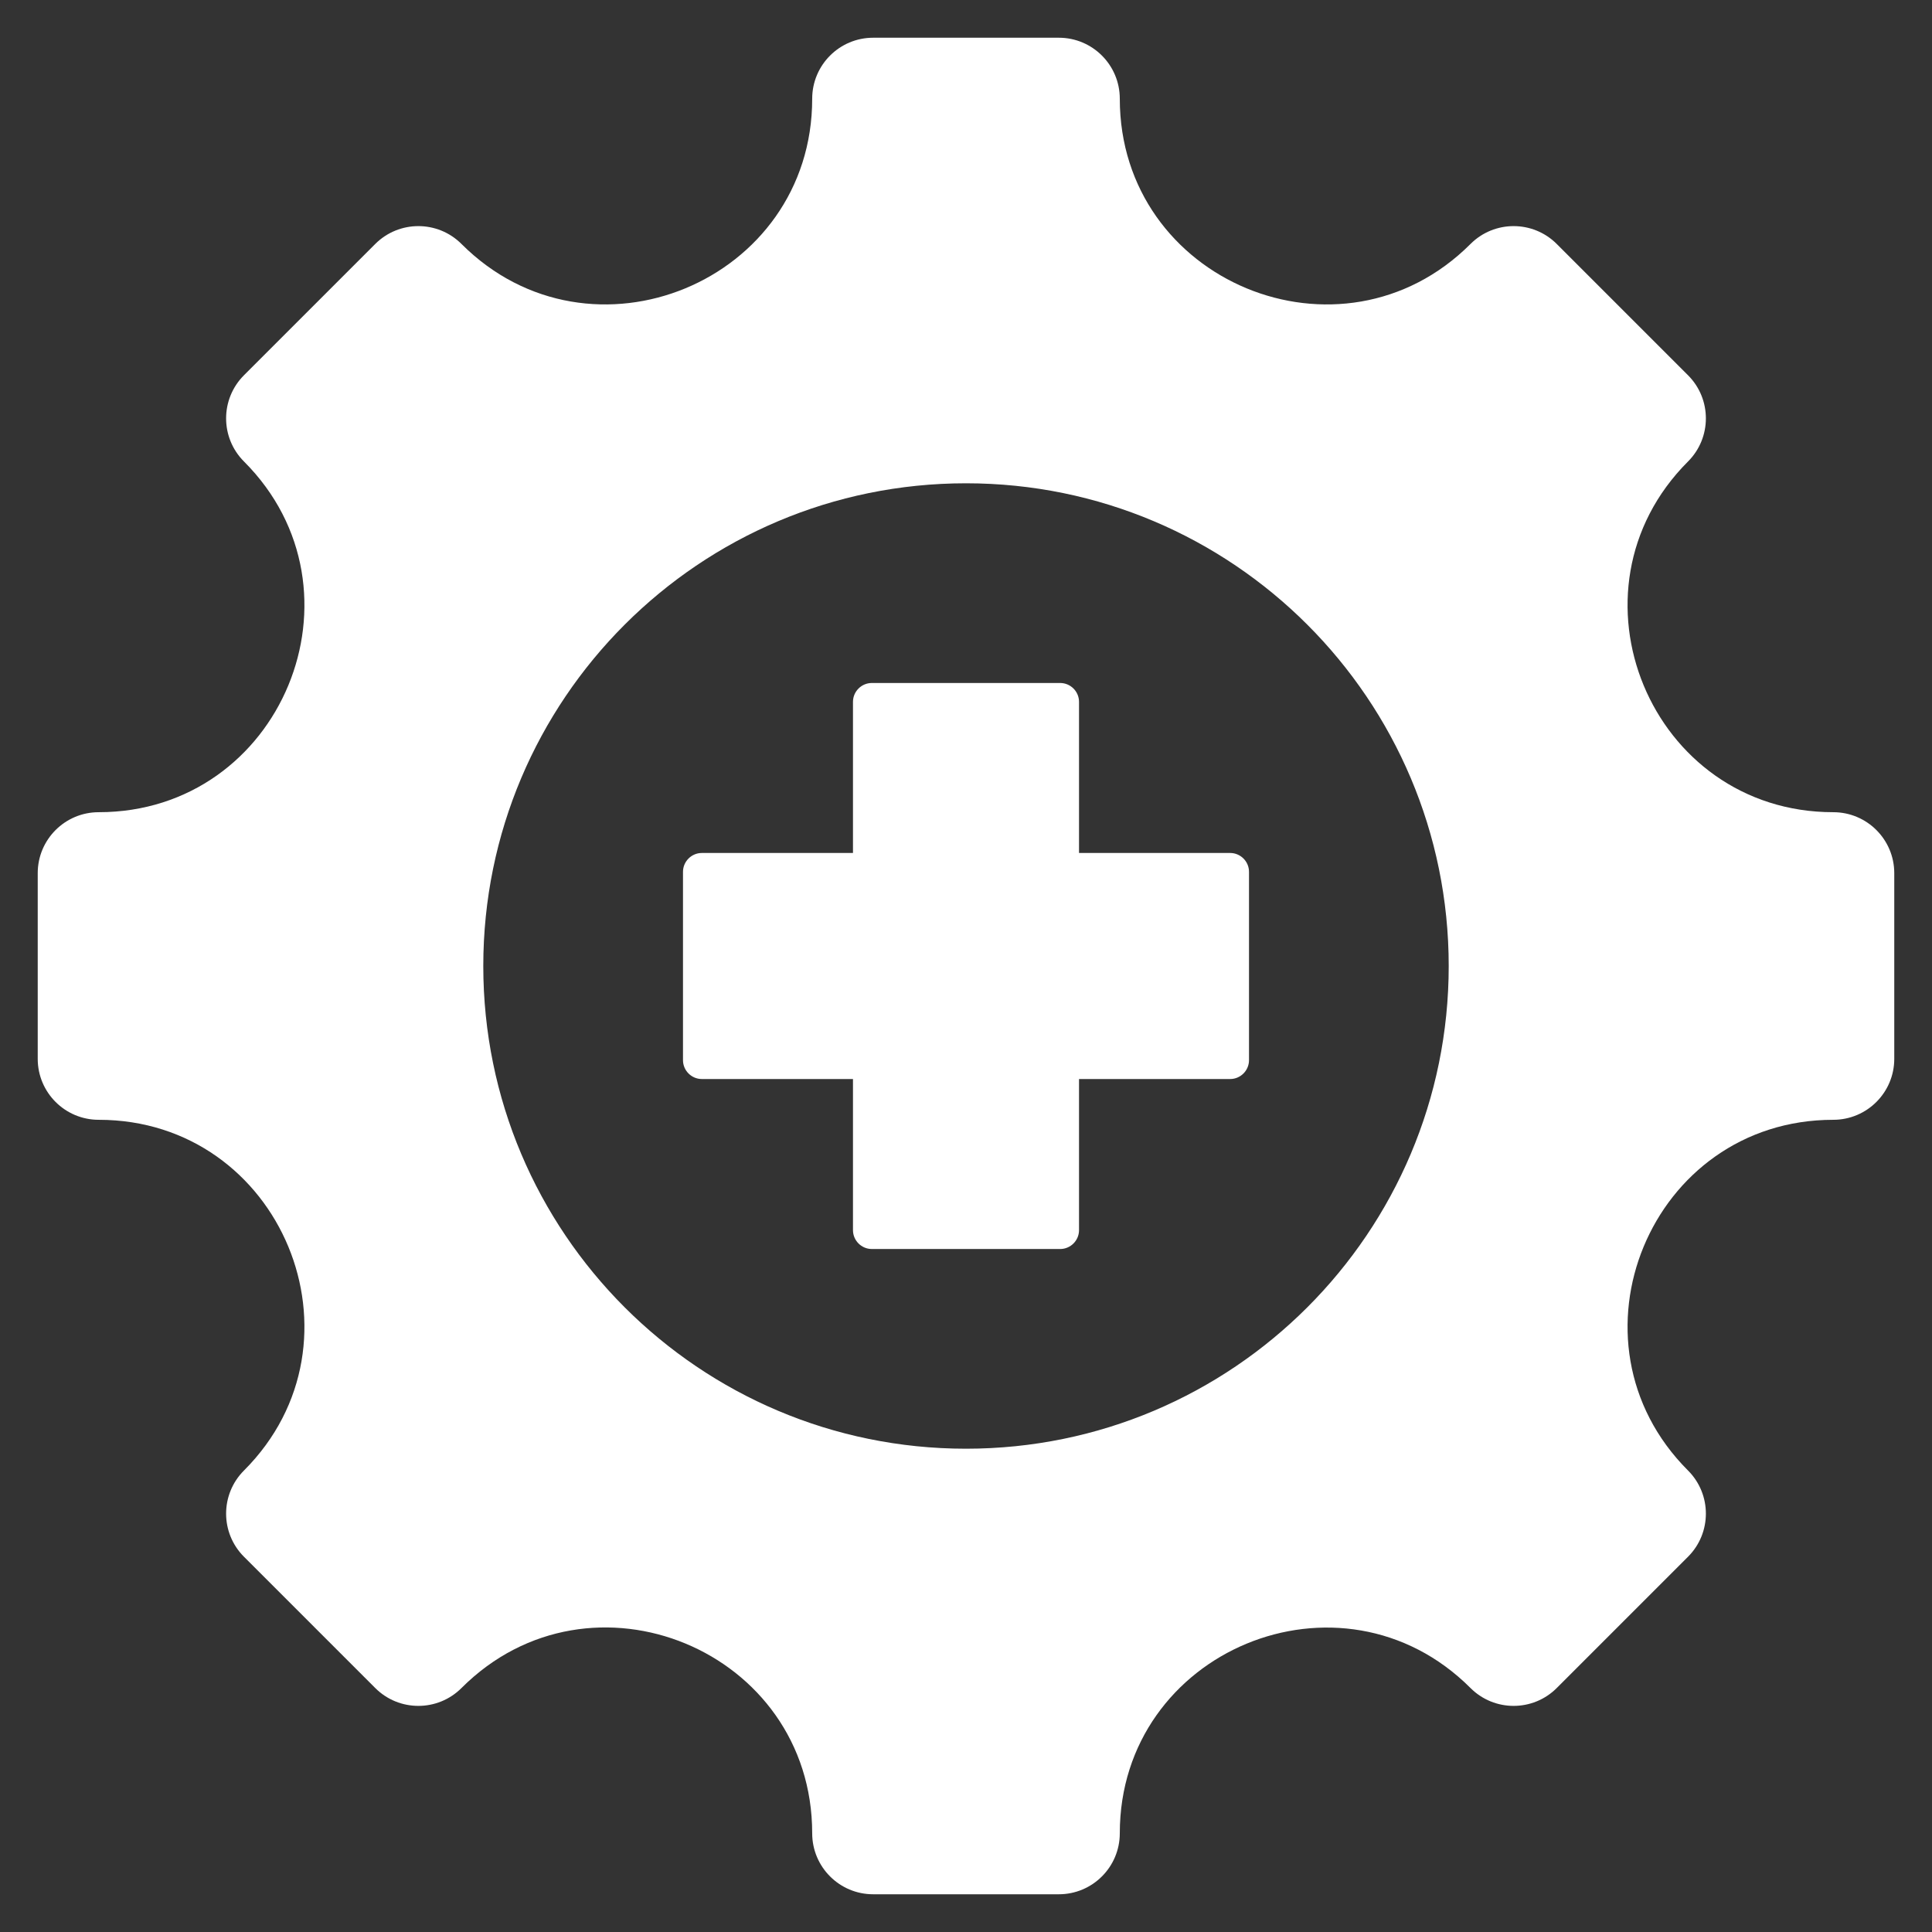
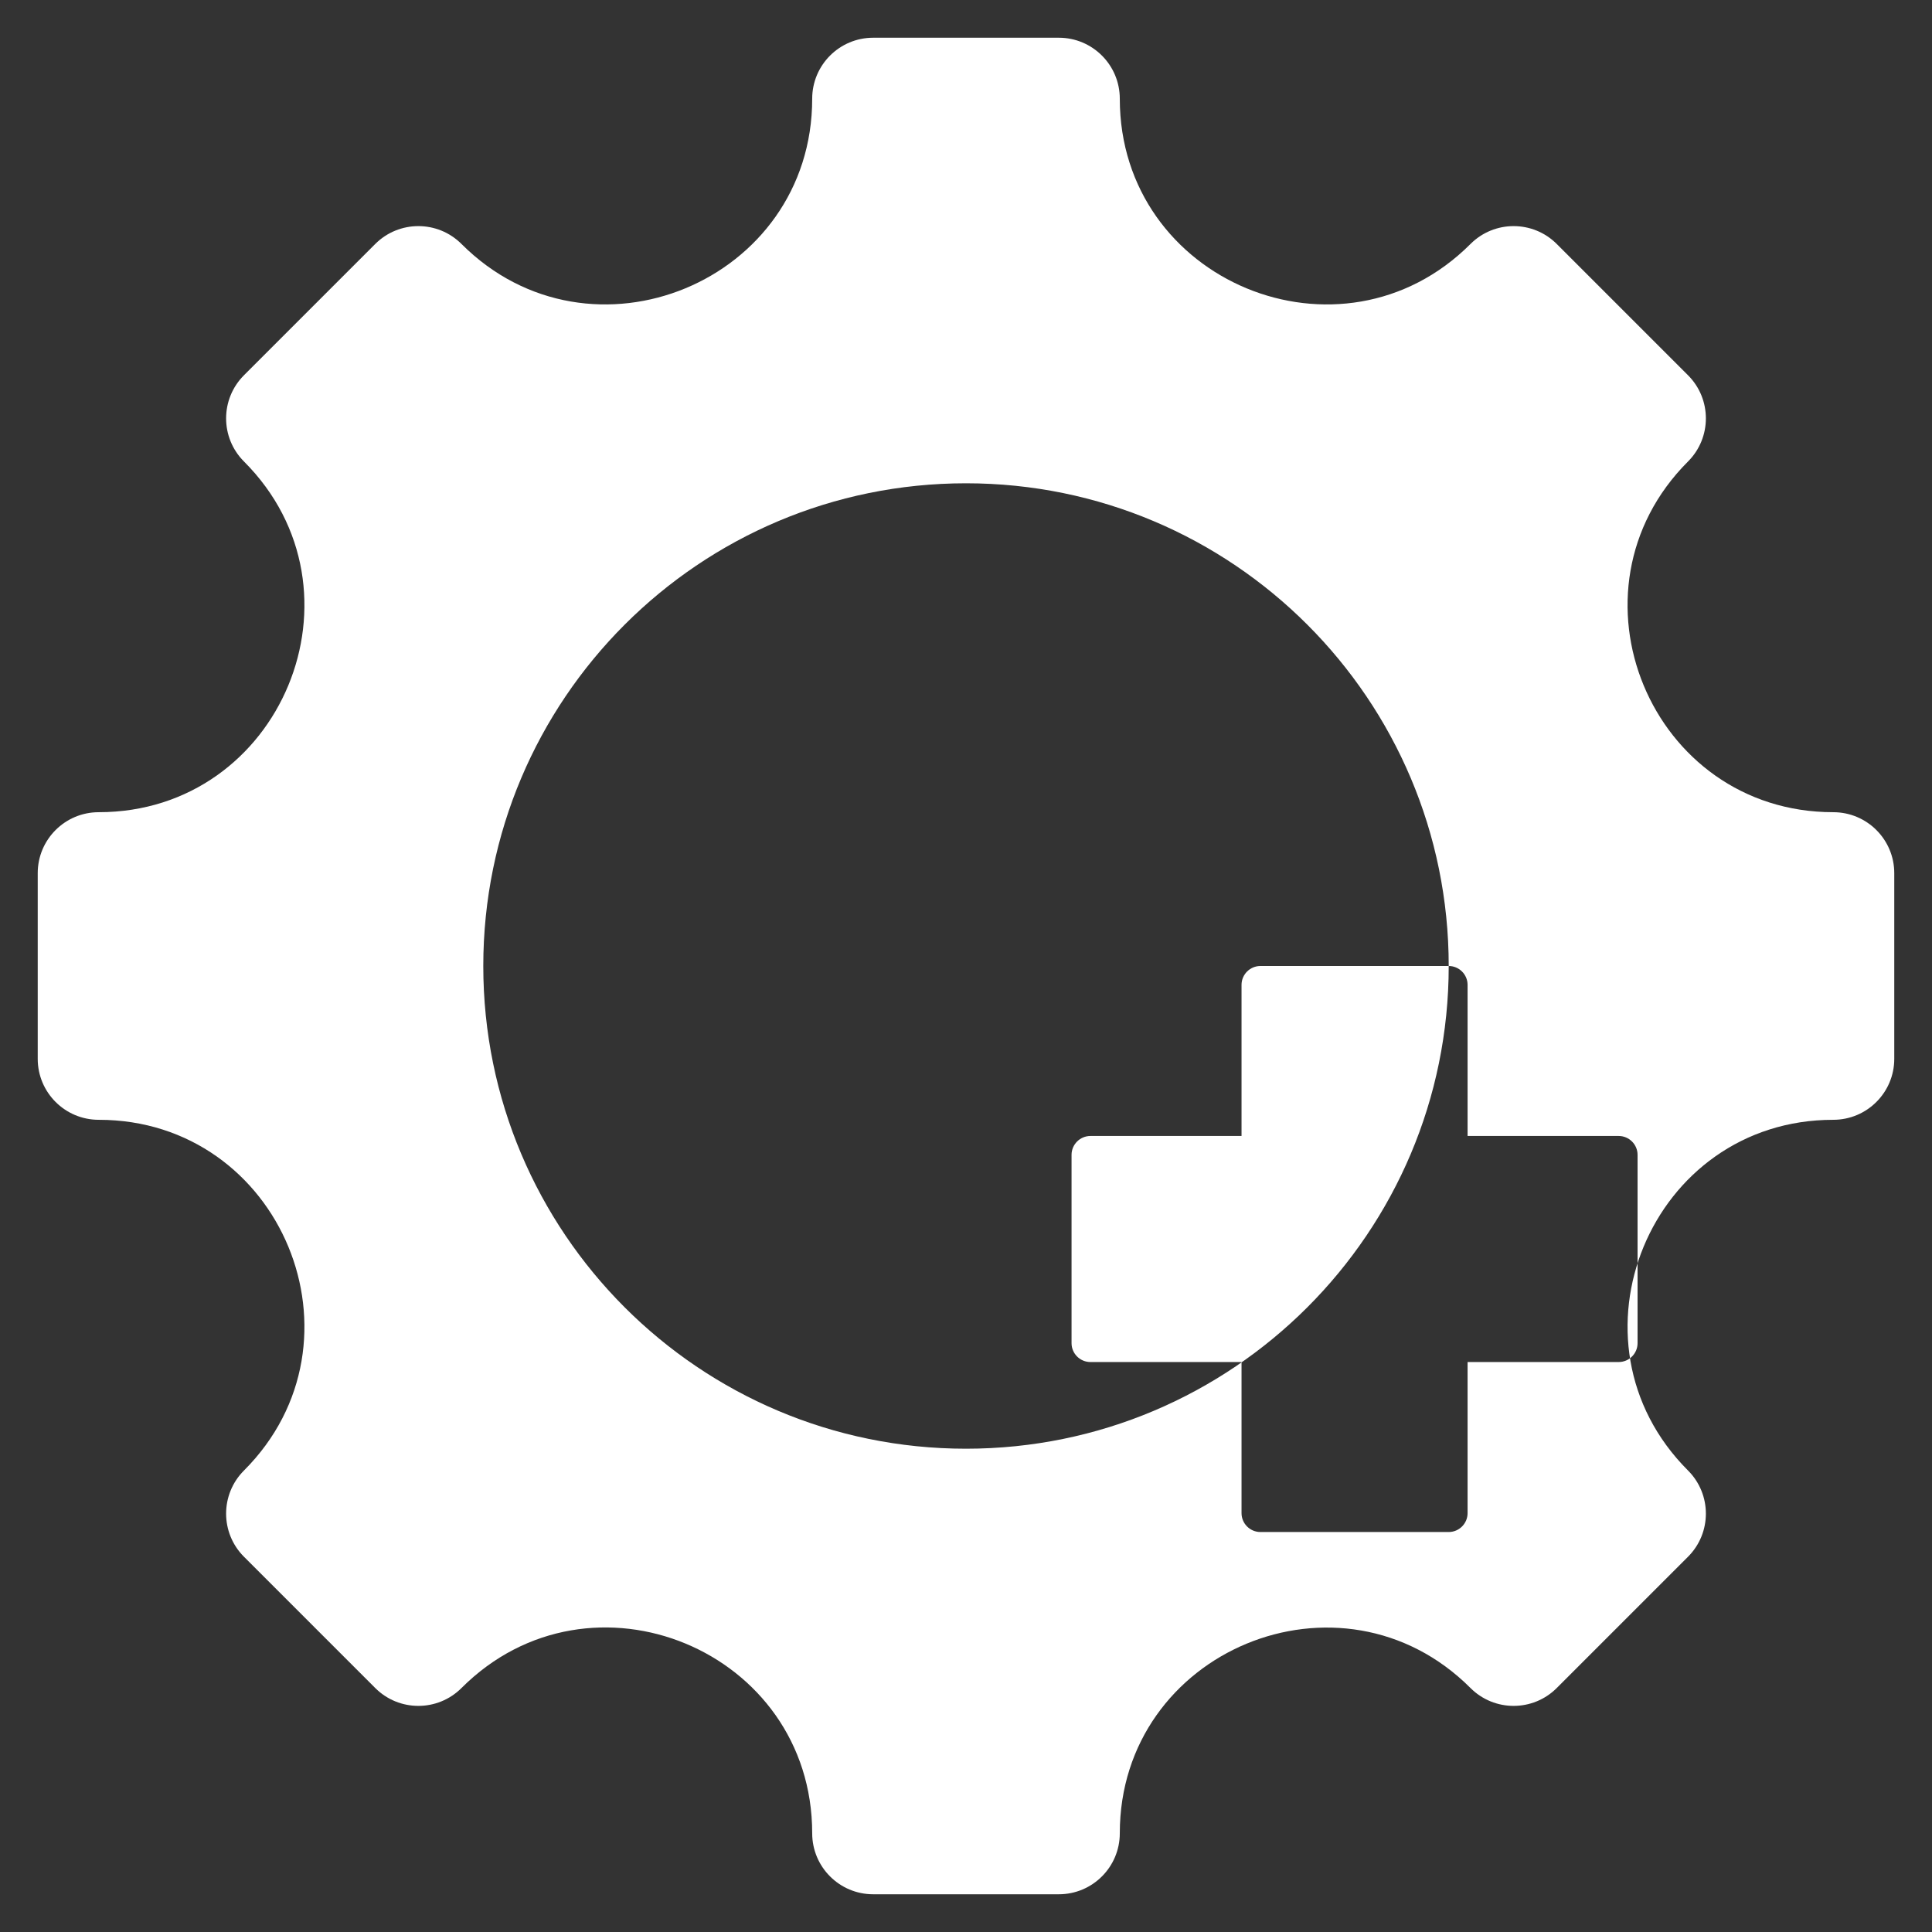
<svg xmlns="http://www.w3.org/2000/svg" id="Layer_1" enable-background="new 0 0 512 512" height="512" viewBox="0 0 512 512" width="512">
  <rect x="0" y="0" width="512" height="512" fill="#333333" stroke="none" />
-   <path clip-rule="evenodd" fill="#FFFFFF" d="m485.841 296.758c-48.444 0-72.75 58.69-38.498 92.942 6.31 6.31 6.31 16.544 0 22.854l-34.79 34.79c-6.31 6.31-16.544 6.31-22.854 0-34.253-34.253-92.942-9.947-92.942 38.498 0 8.927-7.236 16.159-16.159 16.159h-49.198c-8.922 0-16.159-7.231-16.159-16.159 0-48.504-58.646-72.794-92.942-38.498-6.31 6.31-16.544 6.31-22.854 0l-34.79-34.79c-6.31-6.31-6.31-16.544 0-22.854 34.253-34.253 9.947-92.942-38.498-92.942-8.927 0-16.159-7.237-16.159-16.159v-49.198c0-8.923 7.231-16.159 16.159-16.159 48.444 0 72.75-58.689 38.498-92.942-6.31-6.31-6.31-16.544 0-22.854l34.79-34.79c6.31-6.31 16.544-6.31 22.854 0 34.253 34.253 92.942 9.947 92.942-38.498 0-8.927 7.237-16.159 16.159-16.159h49.198c8.923 0 16.159 7.232 16.159 16.159 0 48.444 58.689 72.75 92.942 38.498 6.31-6.31 16.544-6.31 22.854 0l34.79 34.79c6.31 6.31 6.31 16.544 0 22.854-34.253 34.253-9.947 92.942 38.498 92.942 8.927 0 16.159 7.236 16.159 16.159v49.198c0 8.922-7.232 16.159-16.159 16.159zm-101.917-40.758c0-70.654-57.275-127.924-127.924-127.924-70.654 0-127.924 57.27-127.924 127.924 0 70.648 57.27 127.924 127.924 127.924 70.649 0 127.924-57.275 127.924-127.924zm-102.971-75h-49.905c-2.754 0-5 2.246-5 5v40.048h-40.048c-2.754 0-5 2.246-5 5v49.905c0 2.754 2.246 5 5 5h40.048v40.047c0 2.754 2.246 5 5 5h49.905c2.754 0 5-2.246 5-5v-40.048h40.047c2.754 0 5-2.246 5-5v-49.905c0-2.754-2.246-5-5-5h-40.048v-40.047c.001-2.754-2.245-5-4.999-5z" fill-rule="evenodd" />
+   <path clip-rule="evenodd" fill="#FFFFFF" d="m485.841 296.758c-48.444 0-72.75 58.69-38.498 92.942 6.31 6.31 6.31 16.544 0 22.854l-34.79 34.79c-6.31 6.31-16.544 6.31-22.854 0-34.253-34.253-92.942-9.947-92.942 38.498 0 8.927-7.236 16.159-16.159 16.159h-49.198c-8.922 0-16.159-7.231-16.159-16.159 0-48.504-58.646-72.794-92.942-38.498-6.31 6.31-16.544 6.31-22.854 0l-34.79-34.79c-6.31-6.31-6.31-16.544 0-22.854 34.253-34.253 9.947-92.942-38.498-92.942-8.927 0-16.159-7.237-16.159-16.159v-49.198c0-8.923 7.231-16.159 16.159-16.159 48.444 0 72.75-58.689 38.498-92.942-6.31-6.31-6.31-16.544 0-22.854l34.79-34.79c6.31-6.31 16.544-6.31 22.854 0 34.253 34.253 92.942 9.947 92.942-38.498 0-8.927 7.237-16.159 16.159-16.159h49.198c8.923 0 16.159 7.232 16.159 16.159 0 48.444 58.689 72.75 92.942 38.498 6.31-6.31 16.544-6.31 22.854 0l34.79 34.79c6.31 6.31 6.31 16.544 0 22.854-34.253 34.253-9.947 92.942 38.498 92.942 8.927 0 16.159 7.236 16.159 16.159v49.198c0 8.922-7.232 16.159-16.159 16.159zm-101.917-40.758c0-70.654-57.275-127.924-127.924-127.924-70.654 0-127.924 57.27-127.924 127.924 0 70.648 57.27 127.924 127.924 127.924 70.649 0 127.924-57.275 127.924-127.924zh-49.905c-2.754 0-5 2.246-5 5v40.048h-40.048c-2.754 0-5 2.246-5 5v49.905c0 2.754 2.246 5 5 5h40.048v40.047c0 2.754 2.246 5 5 5h49.905c2.754 0 5-2.246 5-5v-40.048h40.047c2.754 0 5-2.246 5-5v-49.905c0-2.754-2.246-5-5-5h-40.048v-40.047c.001-2.754-2.245-5-4.999-5z" fill-rule="evenodd" />
</svg>